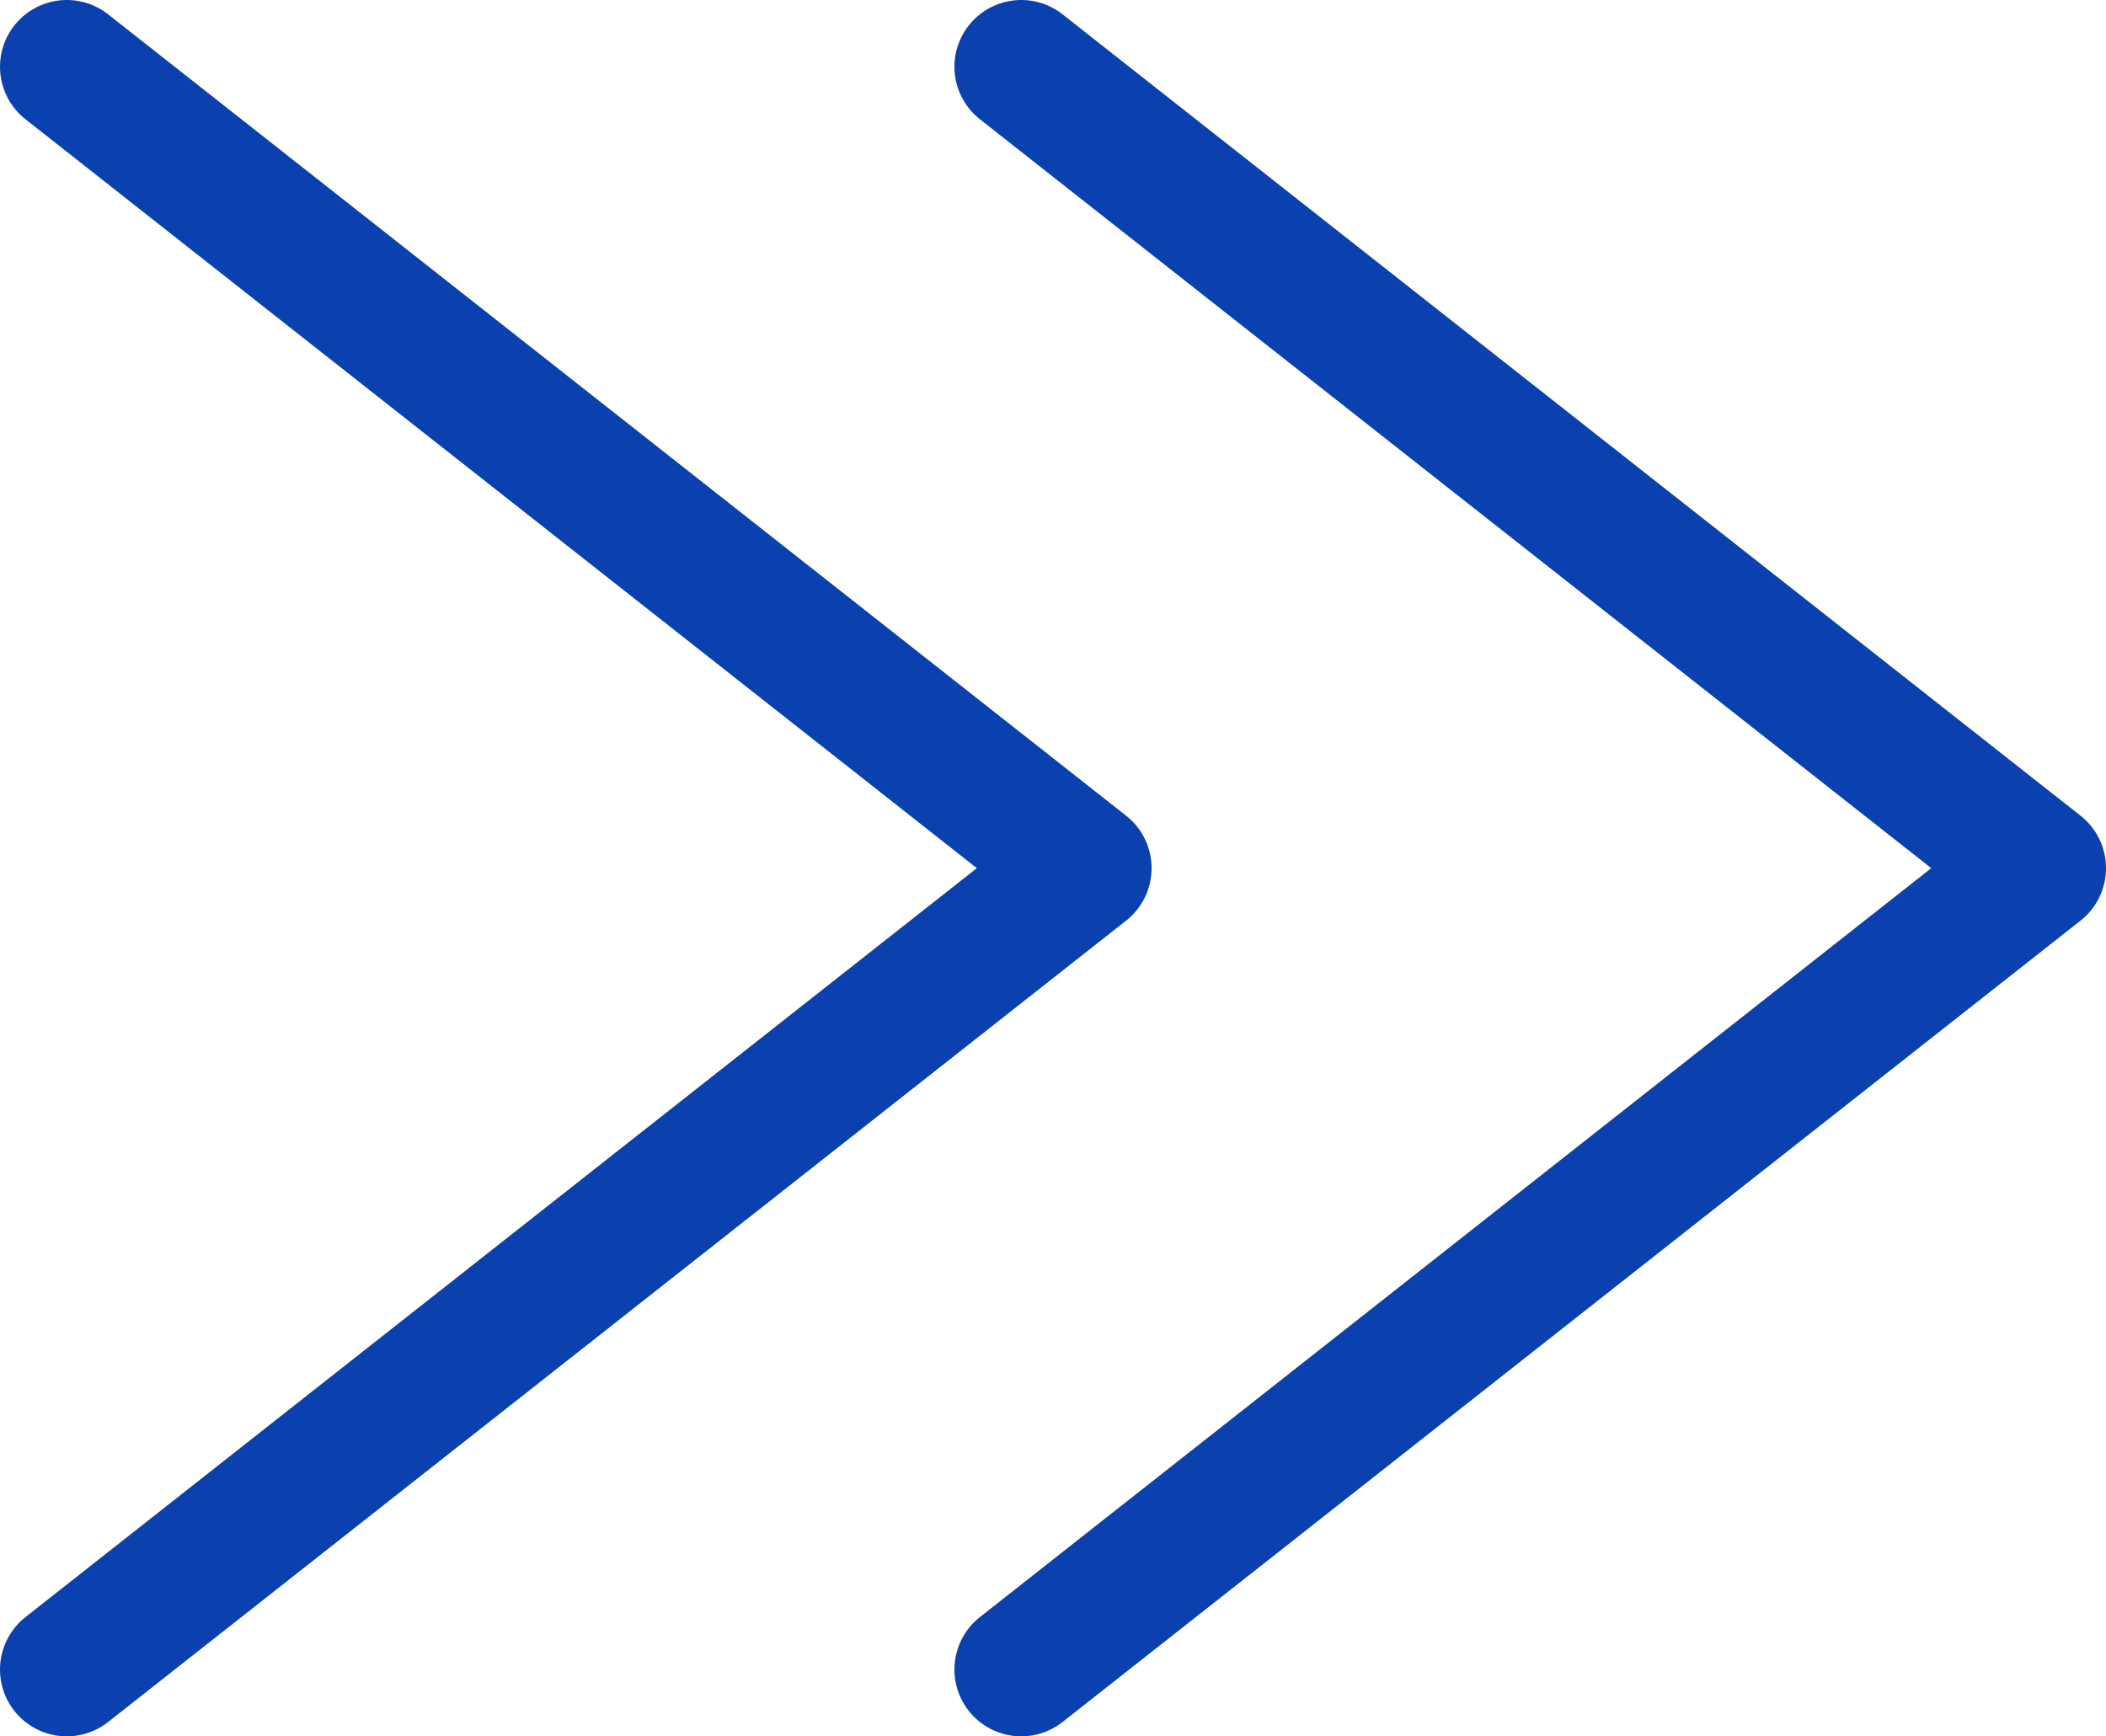
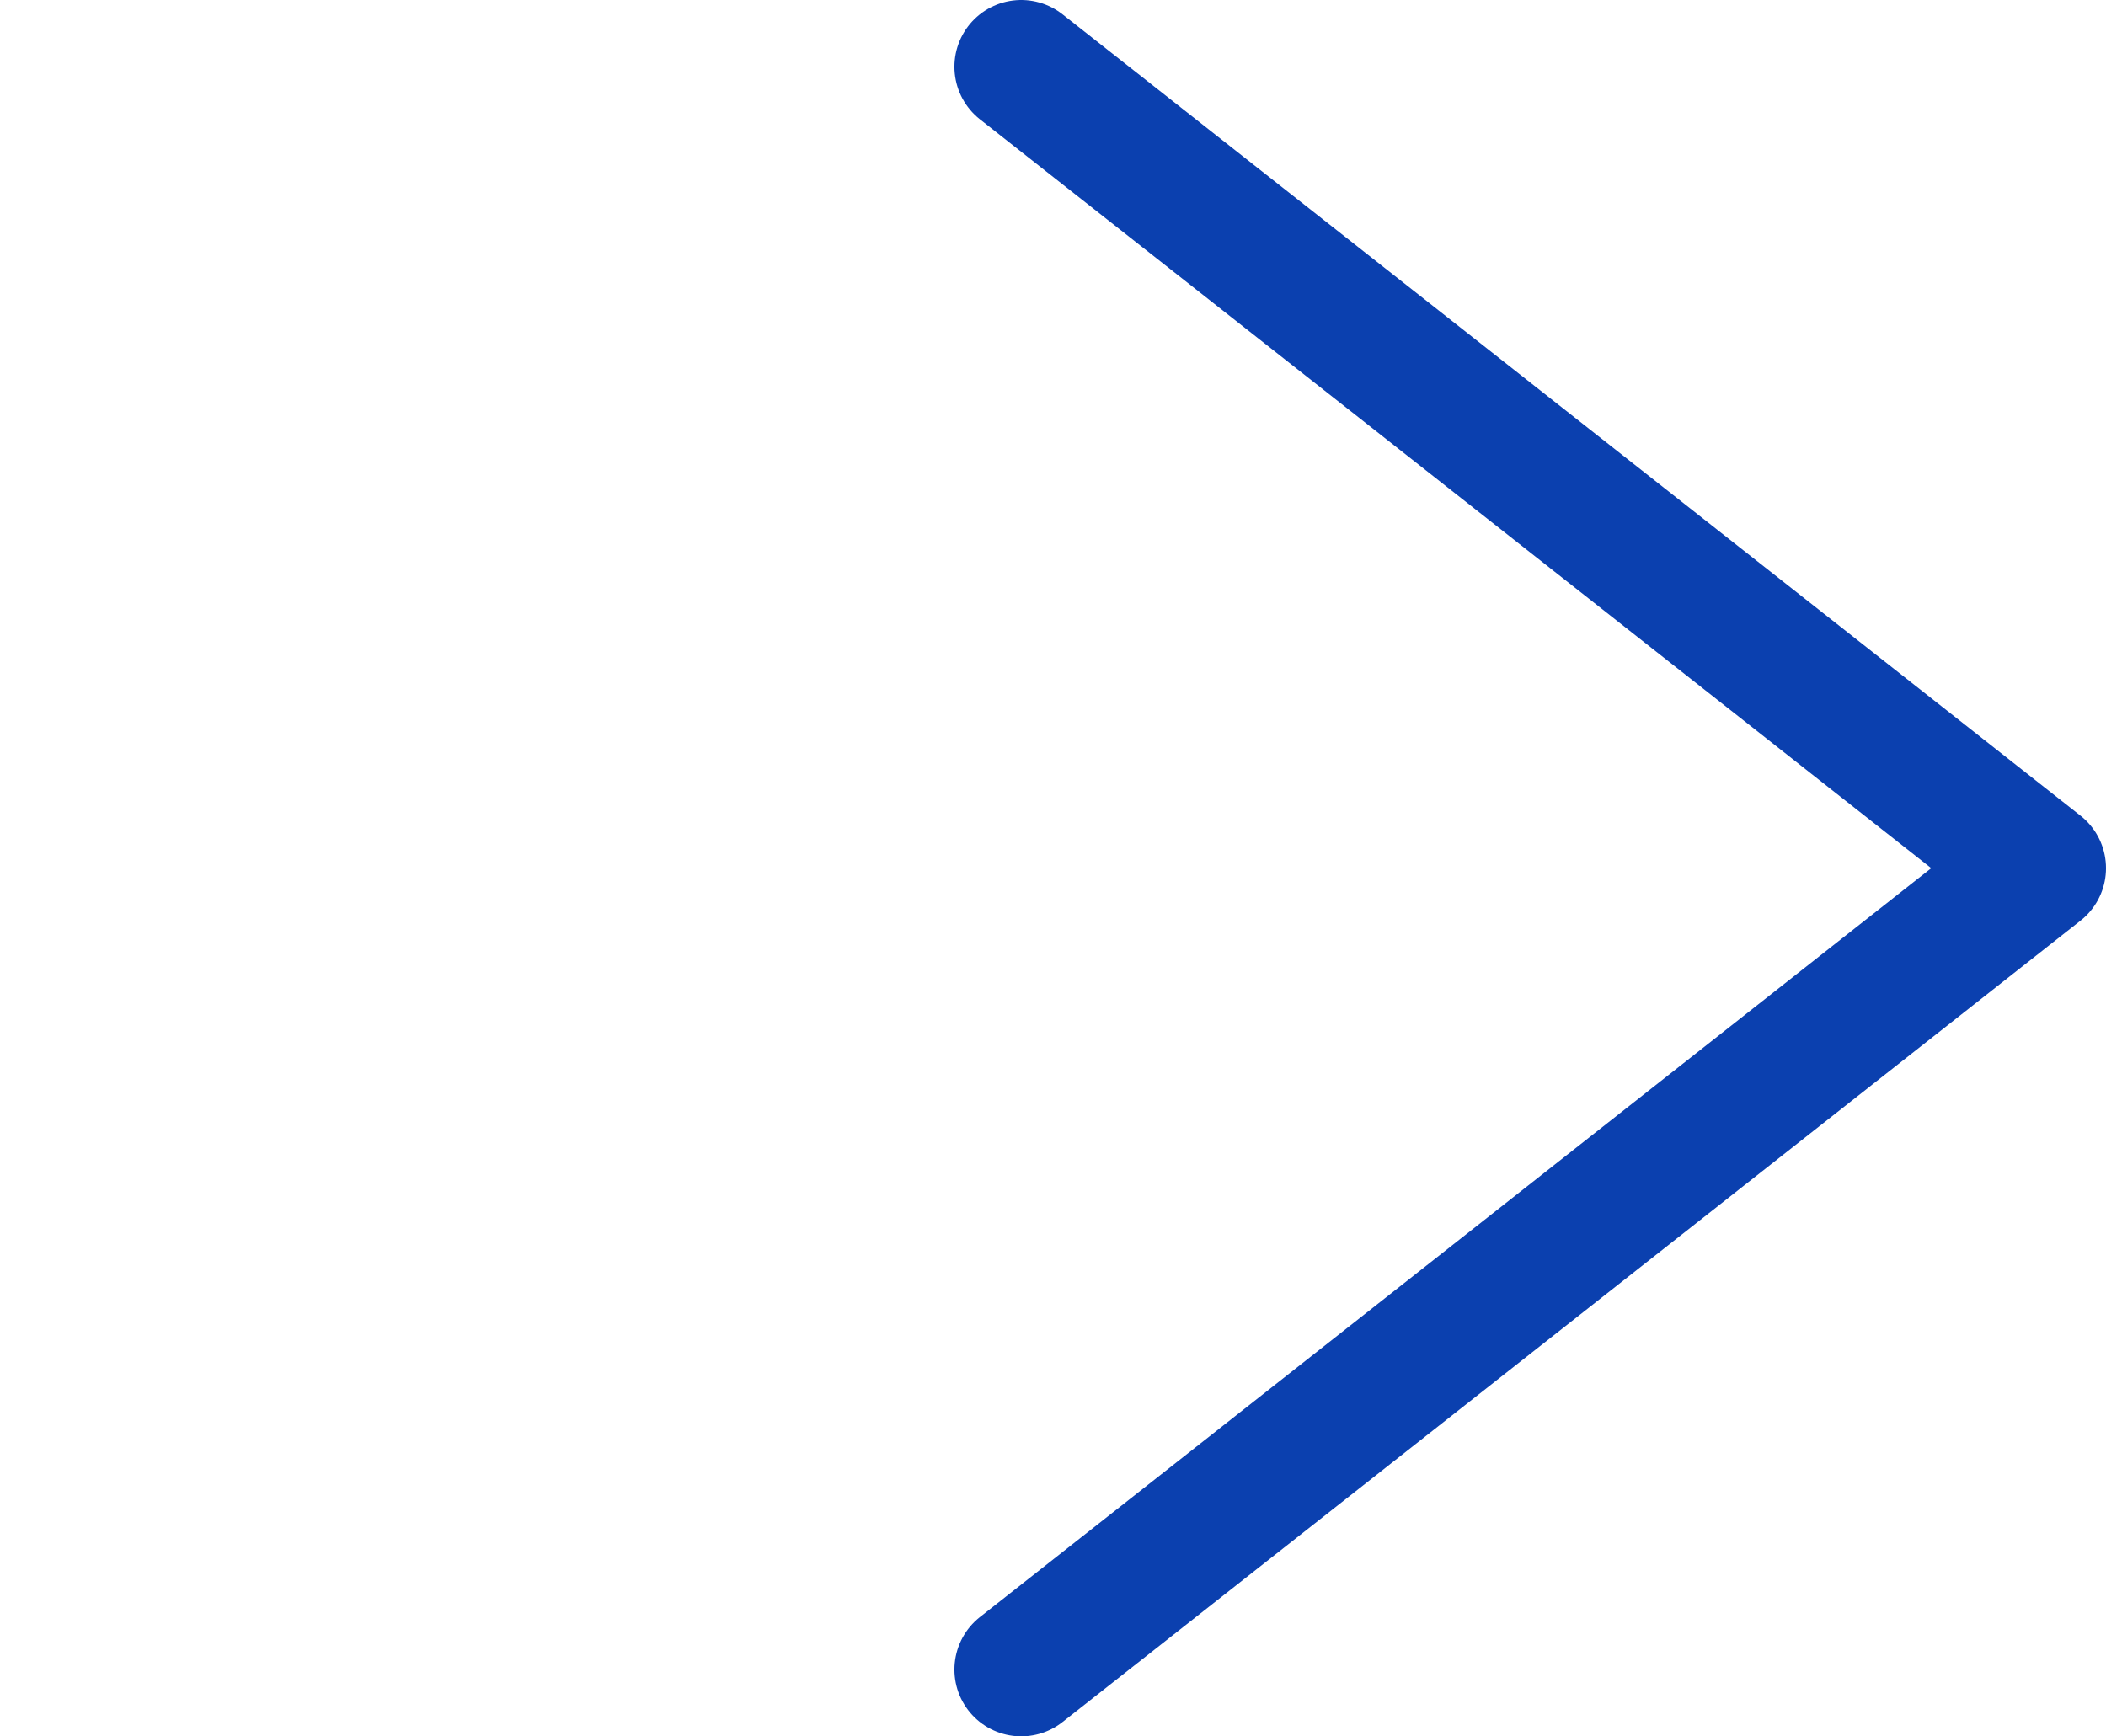
<svg xmlns="http://www.w3.org/2000/svg" id="_レイヤー_2" data-name="レイヤー_2" viewBox="0 0 15.766 13">
  <defs>
    <style>
      .cls-1 {
        fill: none;
        stroke: #0b40af;
        stroke-linecap: round;
        stroke-linejoin: round;
      }
    </style>
  </defs>
  <g id="_レイヤー_0" data-name="レイヤー_0">
-     <polyline class="cls-1" points=".5 12.5 8.121 6.5 .5 .5" />
    <polyline class="cls-1" points="7.645 12.5 15.266 6.5 7.645 .5" />
  </g>
</svg>